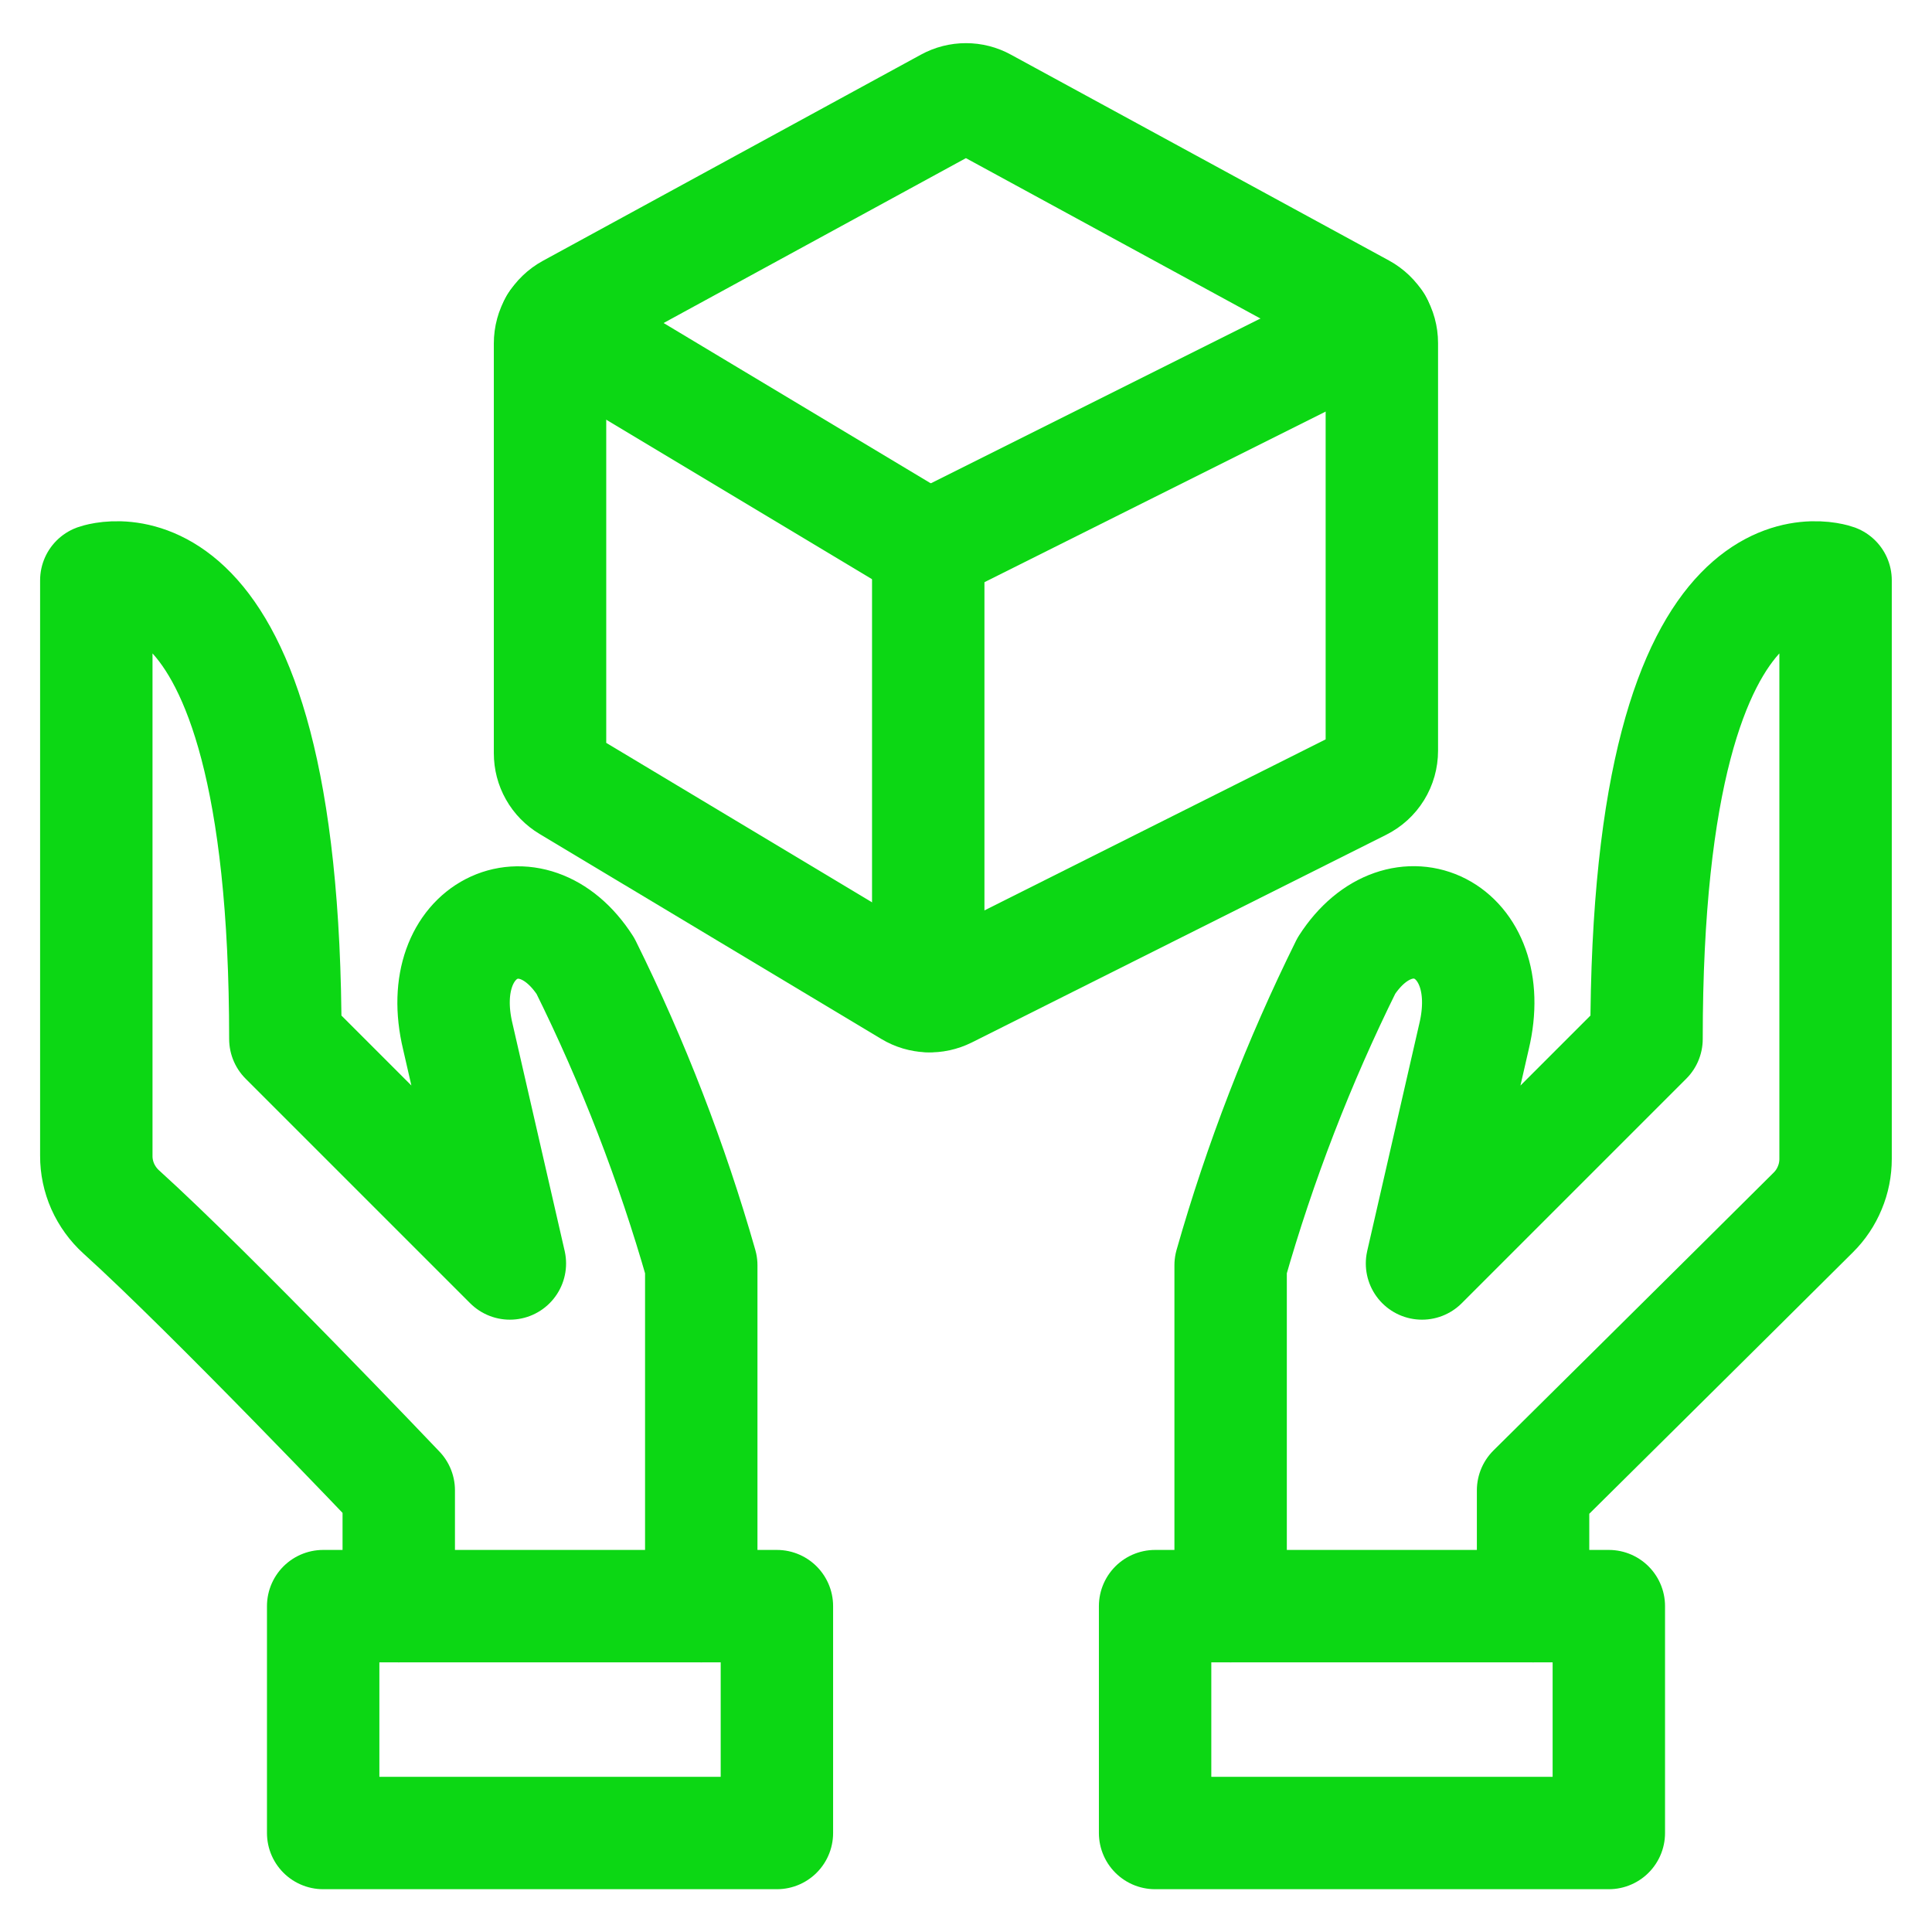
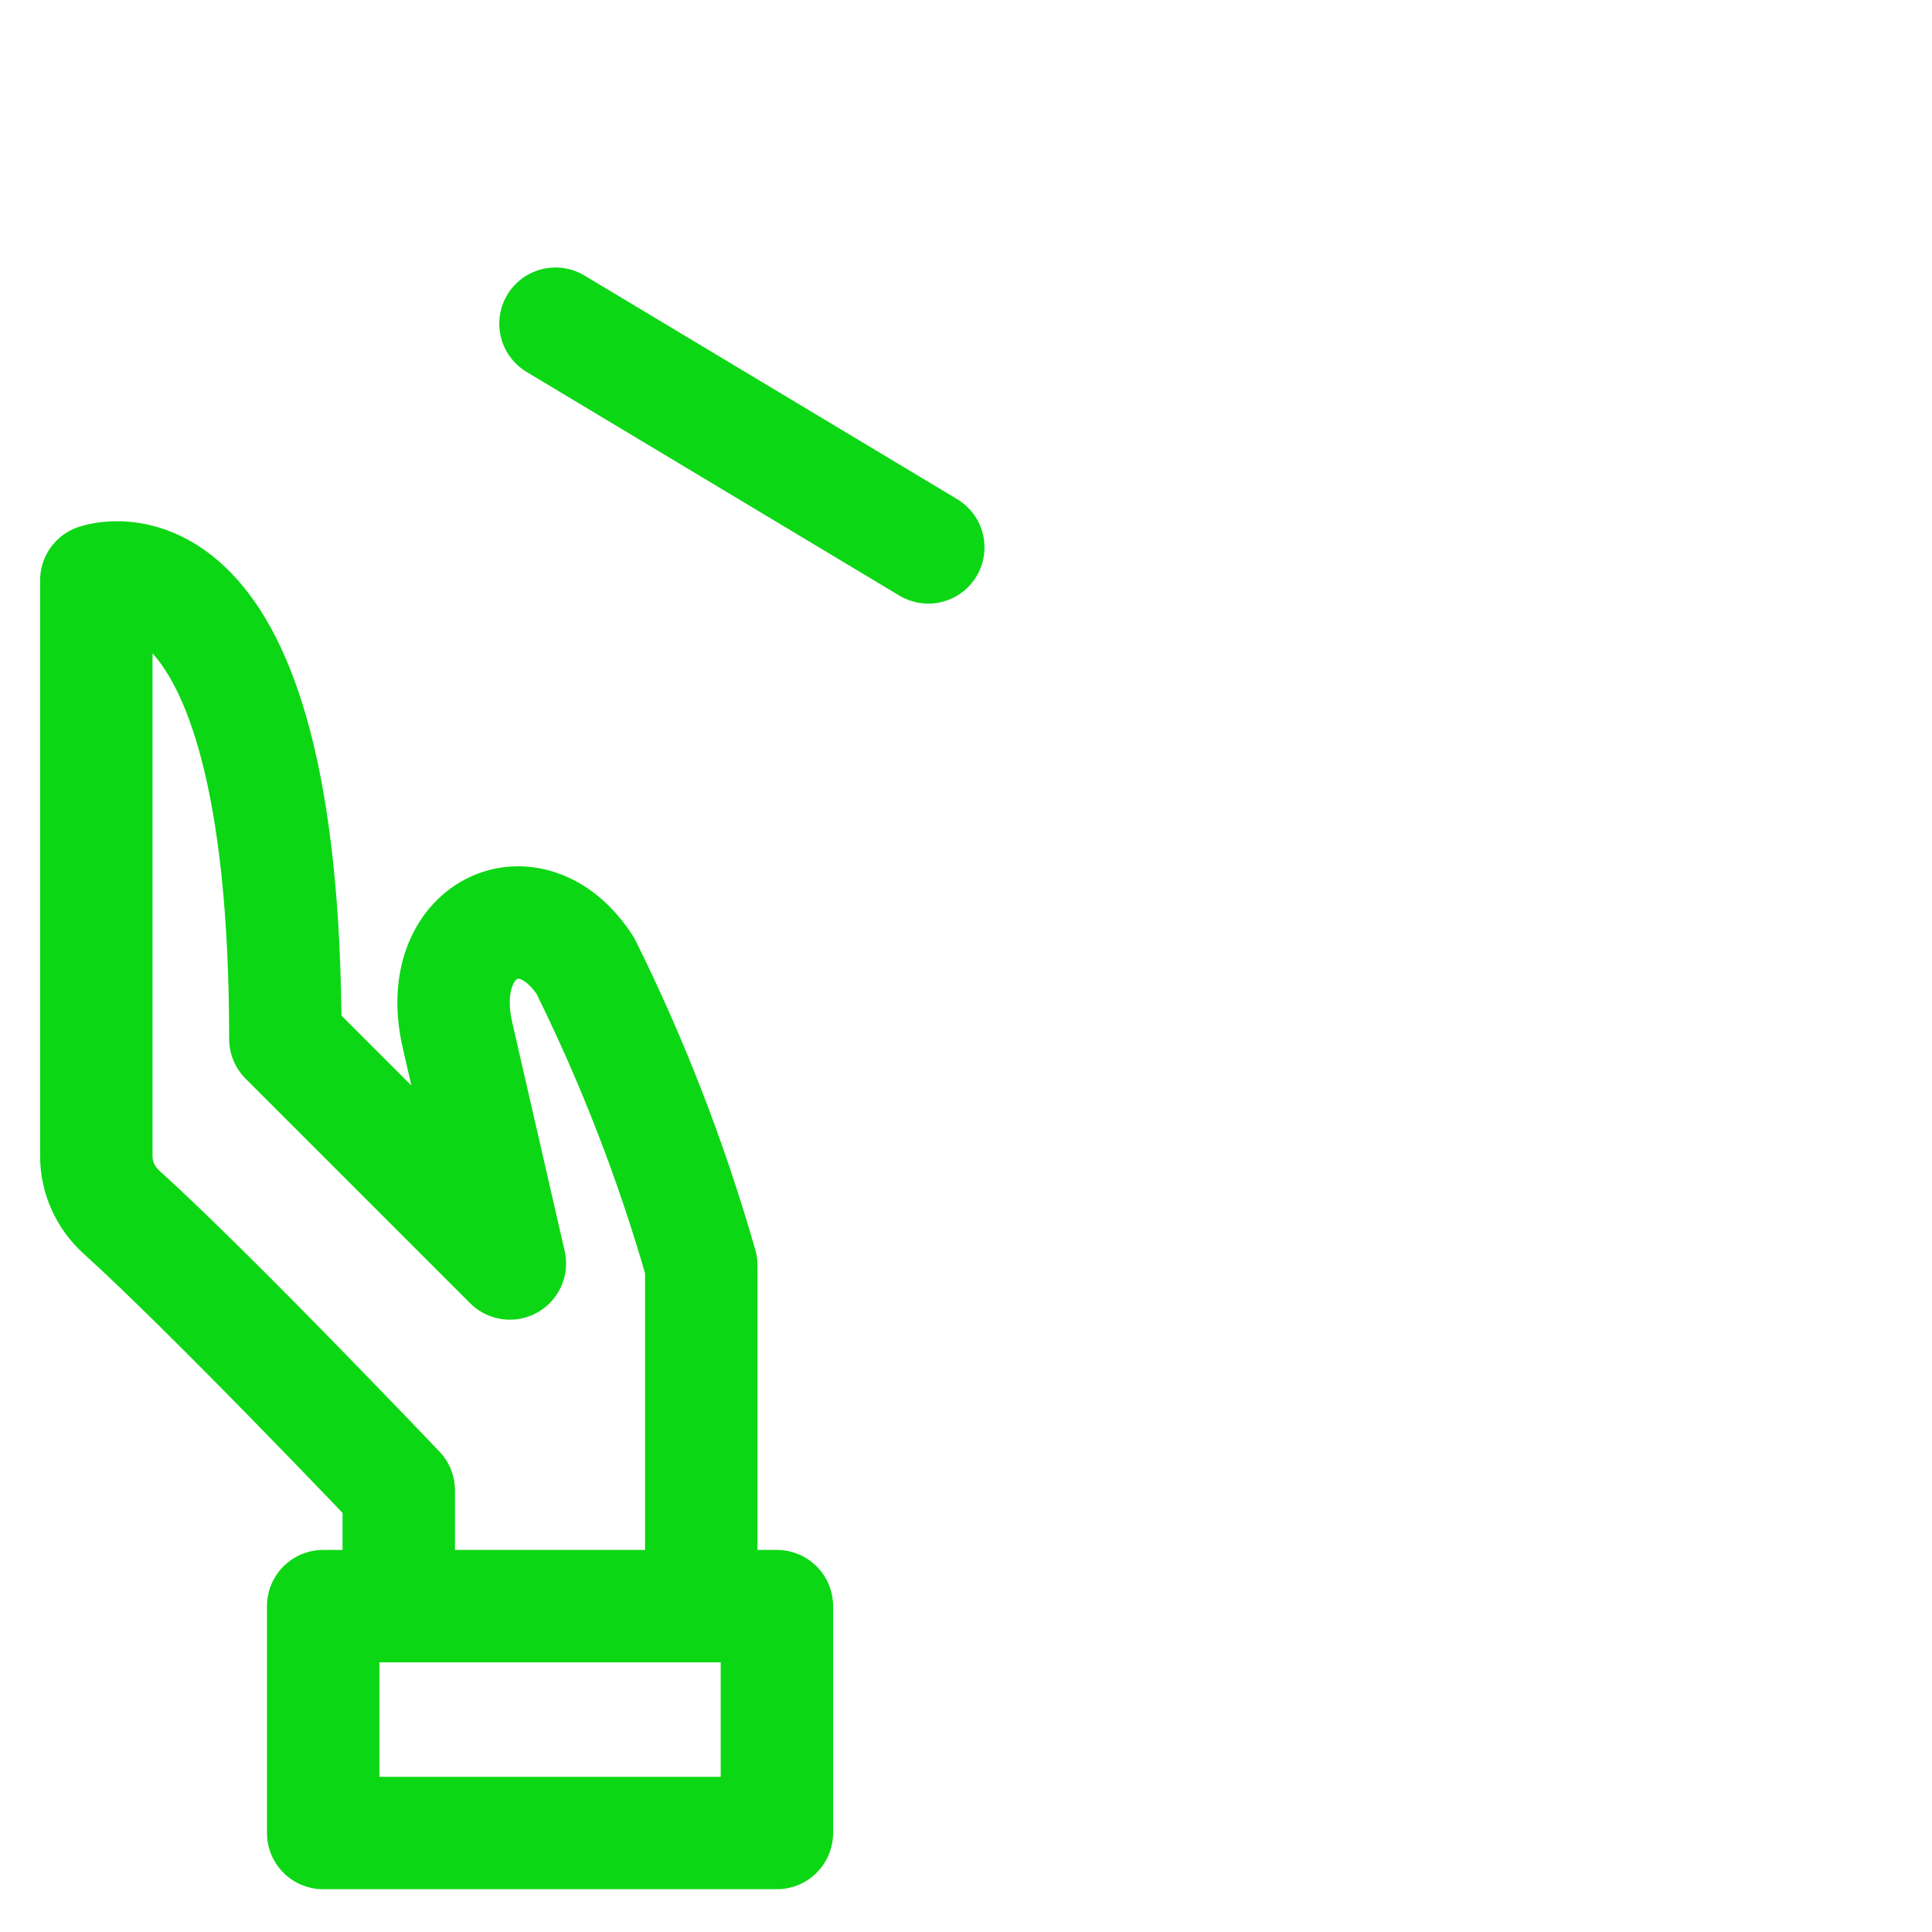
<svg xmlns="http://www.w3.org/2000/svg" fill="none" viewBox="0 0 33 33" height="33" width="33">
  <g id="Frame">
-     <path stroke-linejoin="round" stroke-linecap="round" stroke-width="1.92" stroke="#0CD714" d="M19.73 27.434H27.48V31.309H19.73V27.434Z" id="Vector" />
-     <path stroke-linejoin="round" stroke-linecap="round" stroke-width="1.92" stroke="#0CD714" d="M26.186 27.434V25.456C26.186 25.456 29.551 22.125 30.973 20.709C31.094 20.589 31.189 20.447 31.254 20.289C31.32 20.132 31.353 19.964 31.353 19.794V9.912C31.353 9.912 28.124 8.75 28.124 17.746L24.289 21.581L25.177 17.706C25.62 15.85 23.923 15.057 22.997 16.496C22.184 18.138 21.522 19.85 21.02 21.612V27.434" id="Vector_2" />
    <path stroke-linejoin="round" stroke-linecap="round" stroke-width="1.92" stroke="#0CD714" d="M5.52 27.434H13.27V31.309H5.52V27.434Z" id="Vector_3" />
    <path stroke-linejoin="round" stroke-linecap="round" stroke-width="1.92" stroke="#0CD714" d="M6.811 27.434V25.456C6.811 25.456 3.627 22.108 2.069 20.699C1.936 20.578 1.829 20.43 1.755 20.265C1.682 20.1 1.644 19.921 1.645 19.741V9.912C1.645 9.912 4.874 8.75 4.874 17.746L8.709 21.581L7.82 17.706C7.376 15.854 9.074 15.057 10 16.5C10.813 18.141 11.475 19.852 11.978 21.612V27.434" id="Vector_4" />
-     <path stroke-linejoin="round" stroke-linecap="round" stroke-width="1.92" stroke="#0CD714" d="M23.603 5.86C23.603 5.744 23.572 5.63 23.512 5.53C23.453 5.43 23.368 5.349 23.266 5.293L16.807 1.776C16.713 1.724 16.607 1.697 16.499 1.697C16.391 1.697 16.285 1.724 16.19 1.776L9.732 5.298C9.63 5.354 9.545 5.436 9.485 5.535C9.426 5.635 9.395 5.749 9.395 5.865V12.866C9.395 12.978 9.423 13.087 9.478 13.184C9.533 13.282 9.613 13.363 9.708 13.42L15.549 16.924C15.642 16.98 15.748 17.011 15.856 17.015C15.965 17.02 16.072 16.996 16.169 16.948L23.246 13.401C23.354 13.347 23.444 13.265 23.507 13.163C23.57 13.061 23.603 12.943 23.603 12.823V5.86Z" id="Vector_5" />
-     <path stroke-linejoin="round" stroke-linecap="round" stroke-width="1.92" stroke="#0CD714" d="M15.855 9.351L23.511 5.523" id="Vector_6" />
    <path stroke-linejoin="round" stroke-linecap="round" stroke-width="1.92" stroke="#0CD714" d="M9.488 5.529L15.856 9.35" id="Vector_7" />
-     <path stroke-linejoin="round" stroke-linecap="round" stroke-width="1.92" stroke="#0CD714" d="M15.855 9.352V17.011" id="Vector_8" />
  </g>
</svg>